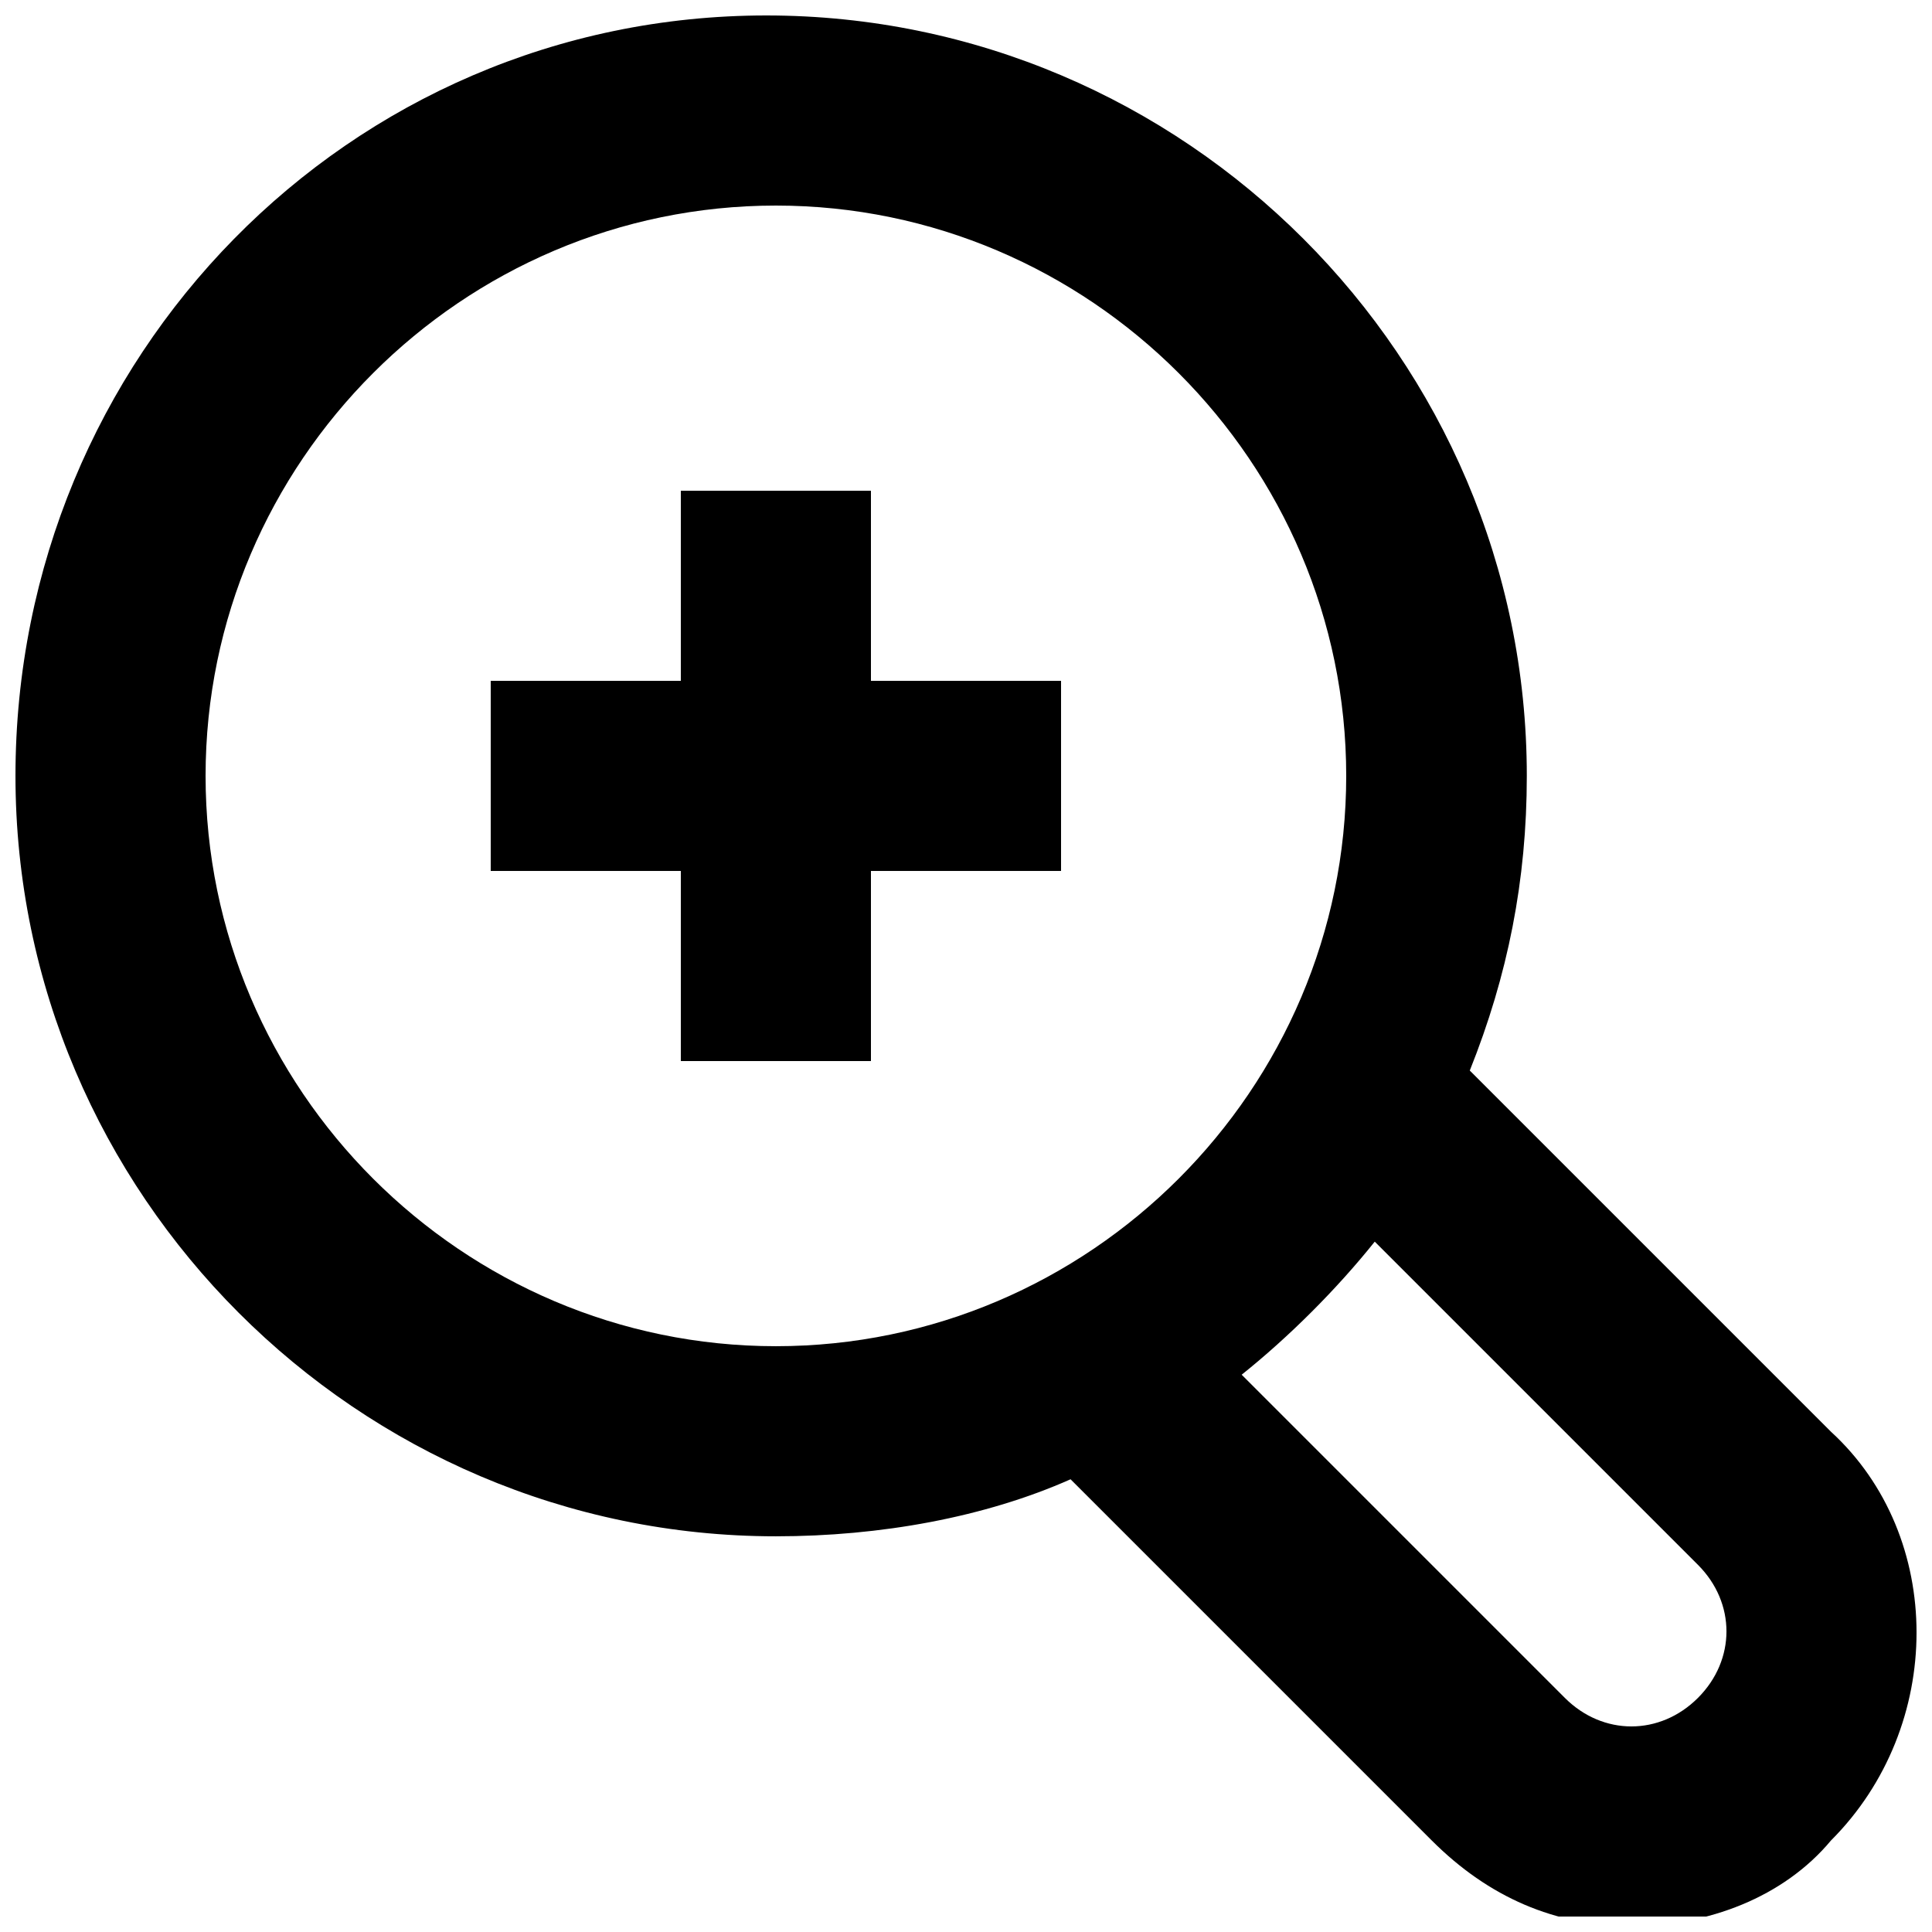
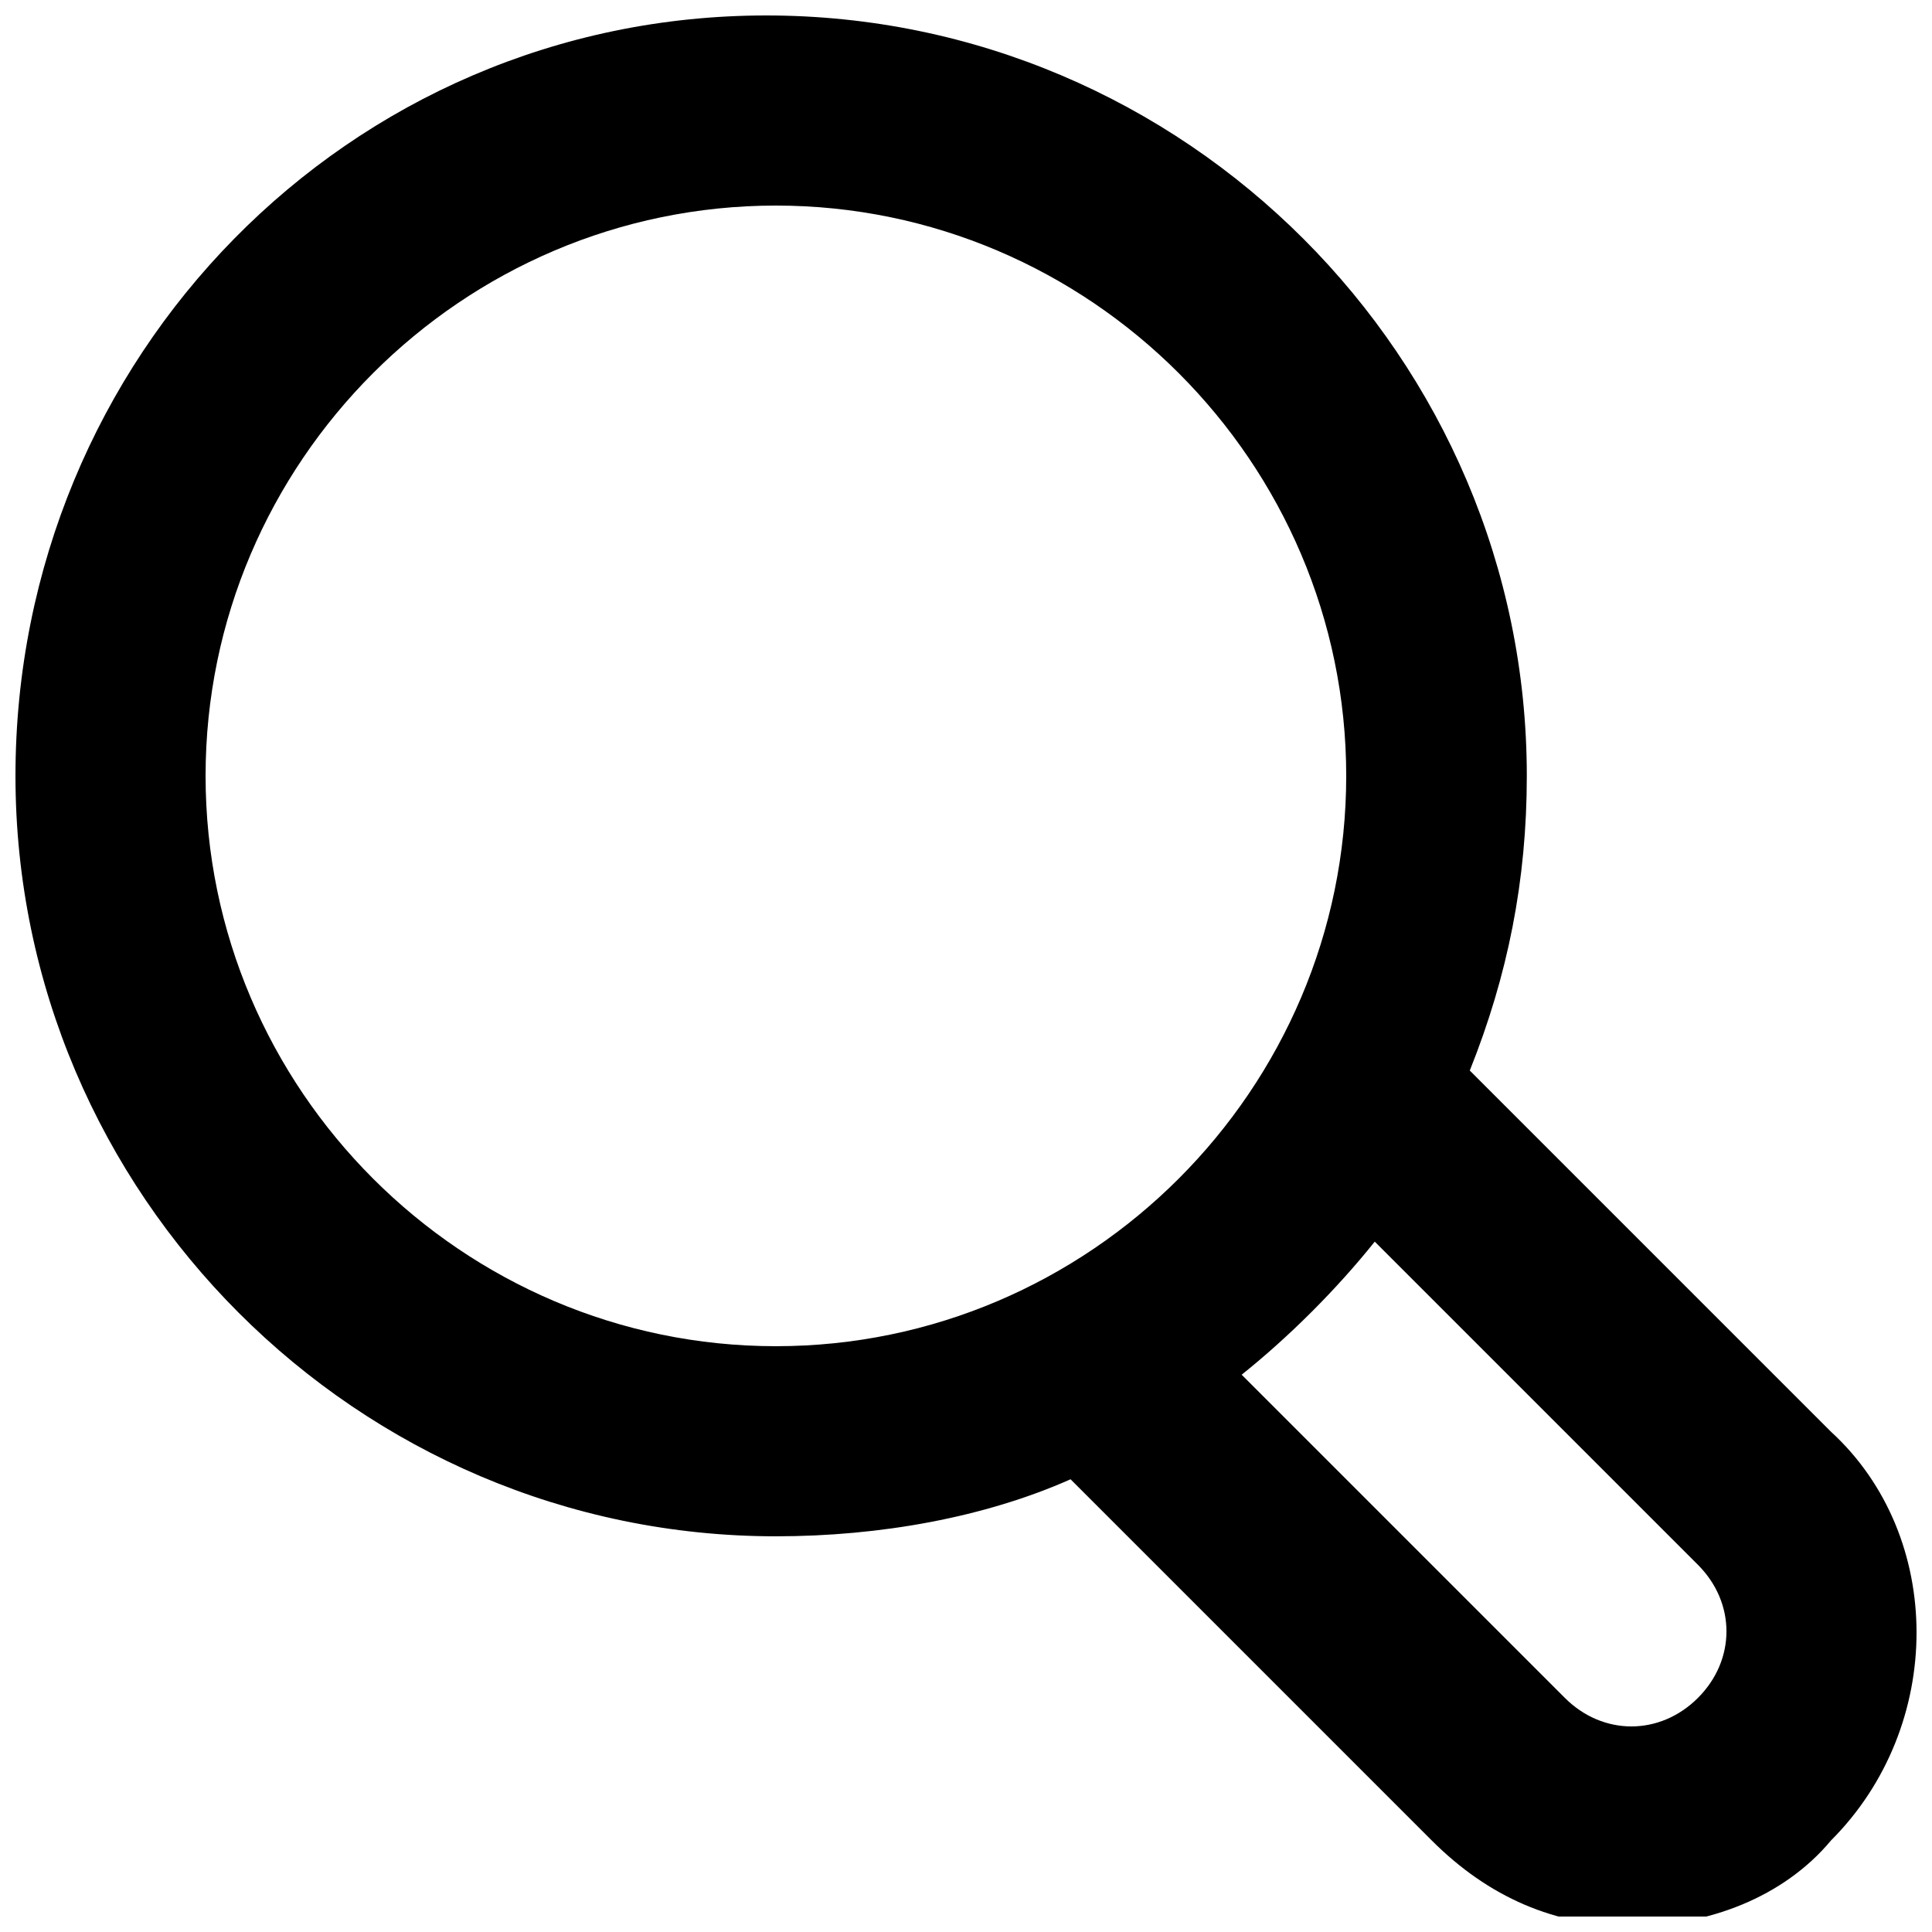
<svg xmlns="http://www.w3.org/2000/svg" width="800px" height="800px" version="1.1" viewBox="144 144 512 512">
  <defs>
    <clipPath id="a">
      <path d="m148.09 148.09h503.81v503.81h-503.81z" />
    </clipPath>
  </defs>
  <g clip-path="url(#a)">
    <path d="m629.23 523.43-95.723-95.723c10.078-25.191 15.113-50.383 15.113-78.09 0-110.84-90.688-201.52-201.52-201.52-110.84-0.004-199 90.684-199 201.52 0 110.84 90.688 201.52 201.52 201.52 27.711 0 55.418-5.039 78.09-15.113l95.723 95.723c15.113 15.113 32.746 22.672 52.898 22.672s40.305-7.559 52.898-22.672c30.234-30.227 30.234-80.609 0.004-108.32zm-279.61-22.672c-83.129 0-151.14-68.016-151.14-151.14 0-83.129 68.016-151.14 151.14-151.14 83.129 0 151.14 68.016 151.14 151.14 0 83.129-68.016 151.14-151.14 151.14zm244.35 93.203c-10.078 10.078-25.191 10.078-35.266 0l-85.648-85.648c12.594-10.078 25.191-22.672 35.266-35.266l85.648 85.648c10.078 10.074 10.078 25.191 0 35.266z" />
  </g>
-   <path d="m374.81 274.05h-50.383v50.379h-50.379v50.383h50.379v50.379h50.383v-50.379h50.379v-50.383h-50.379z" />
</svg>